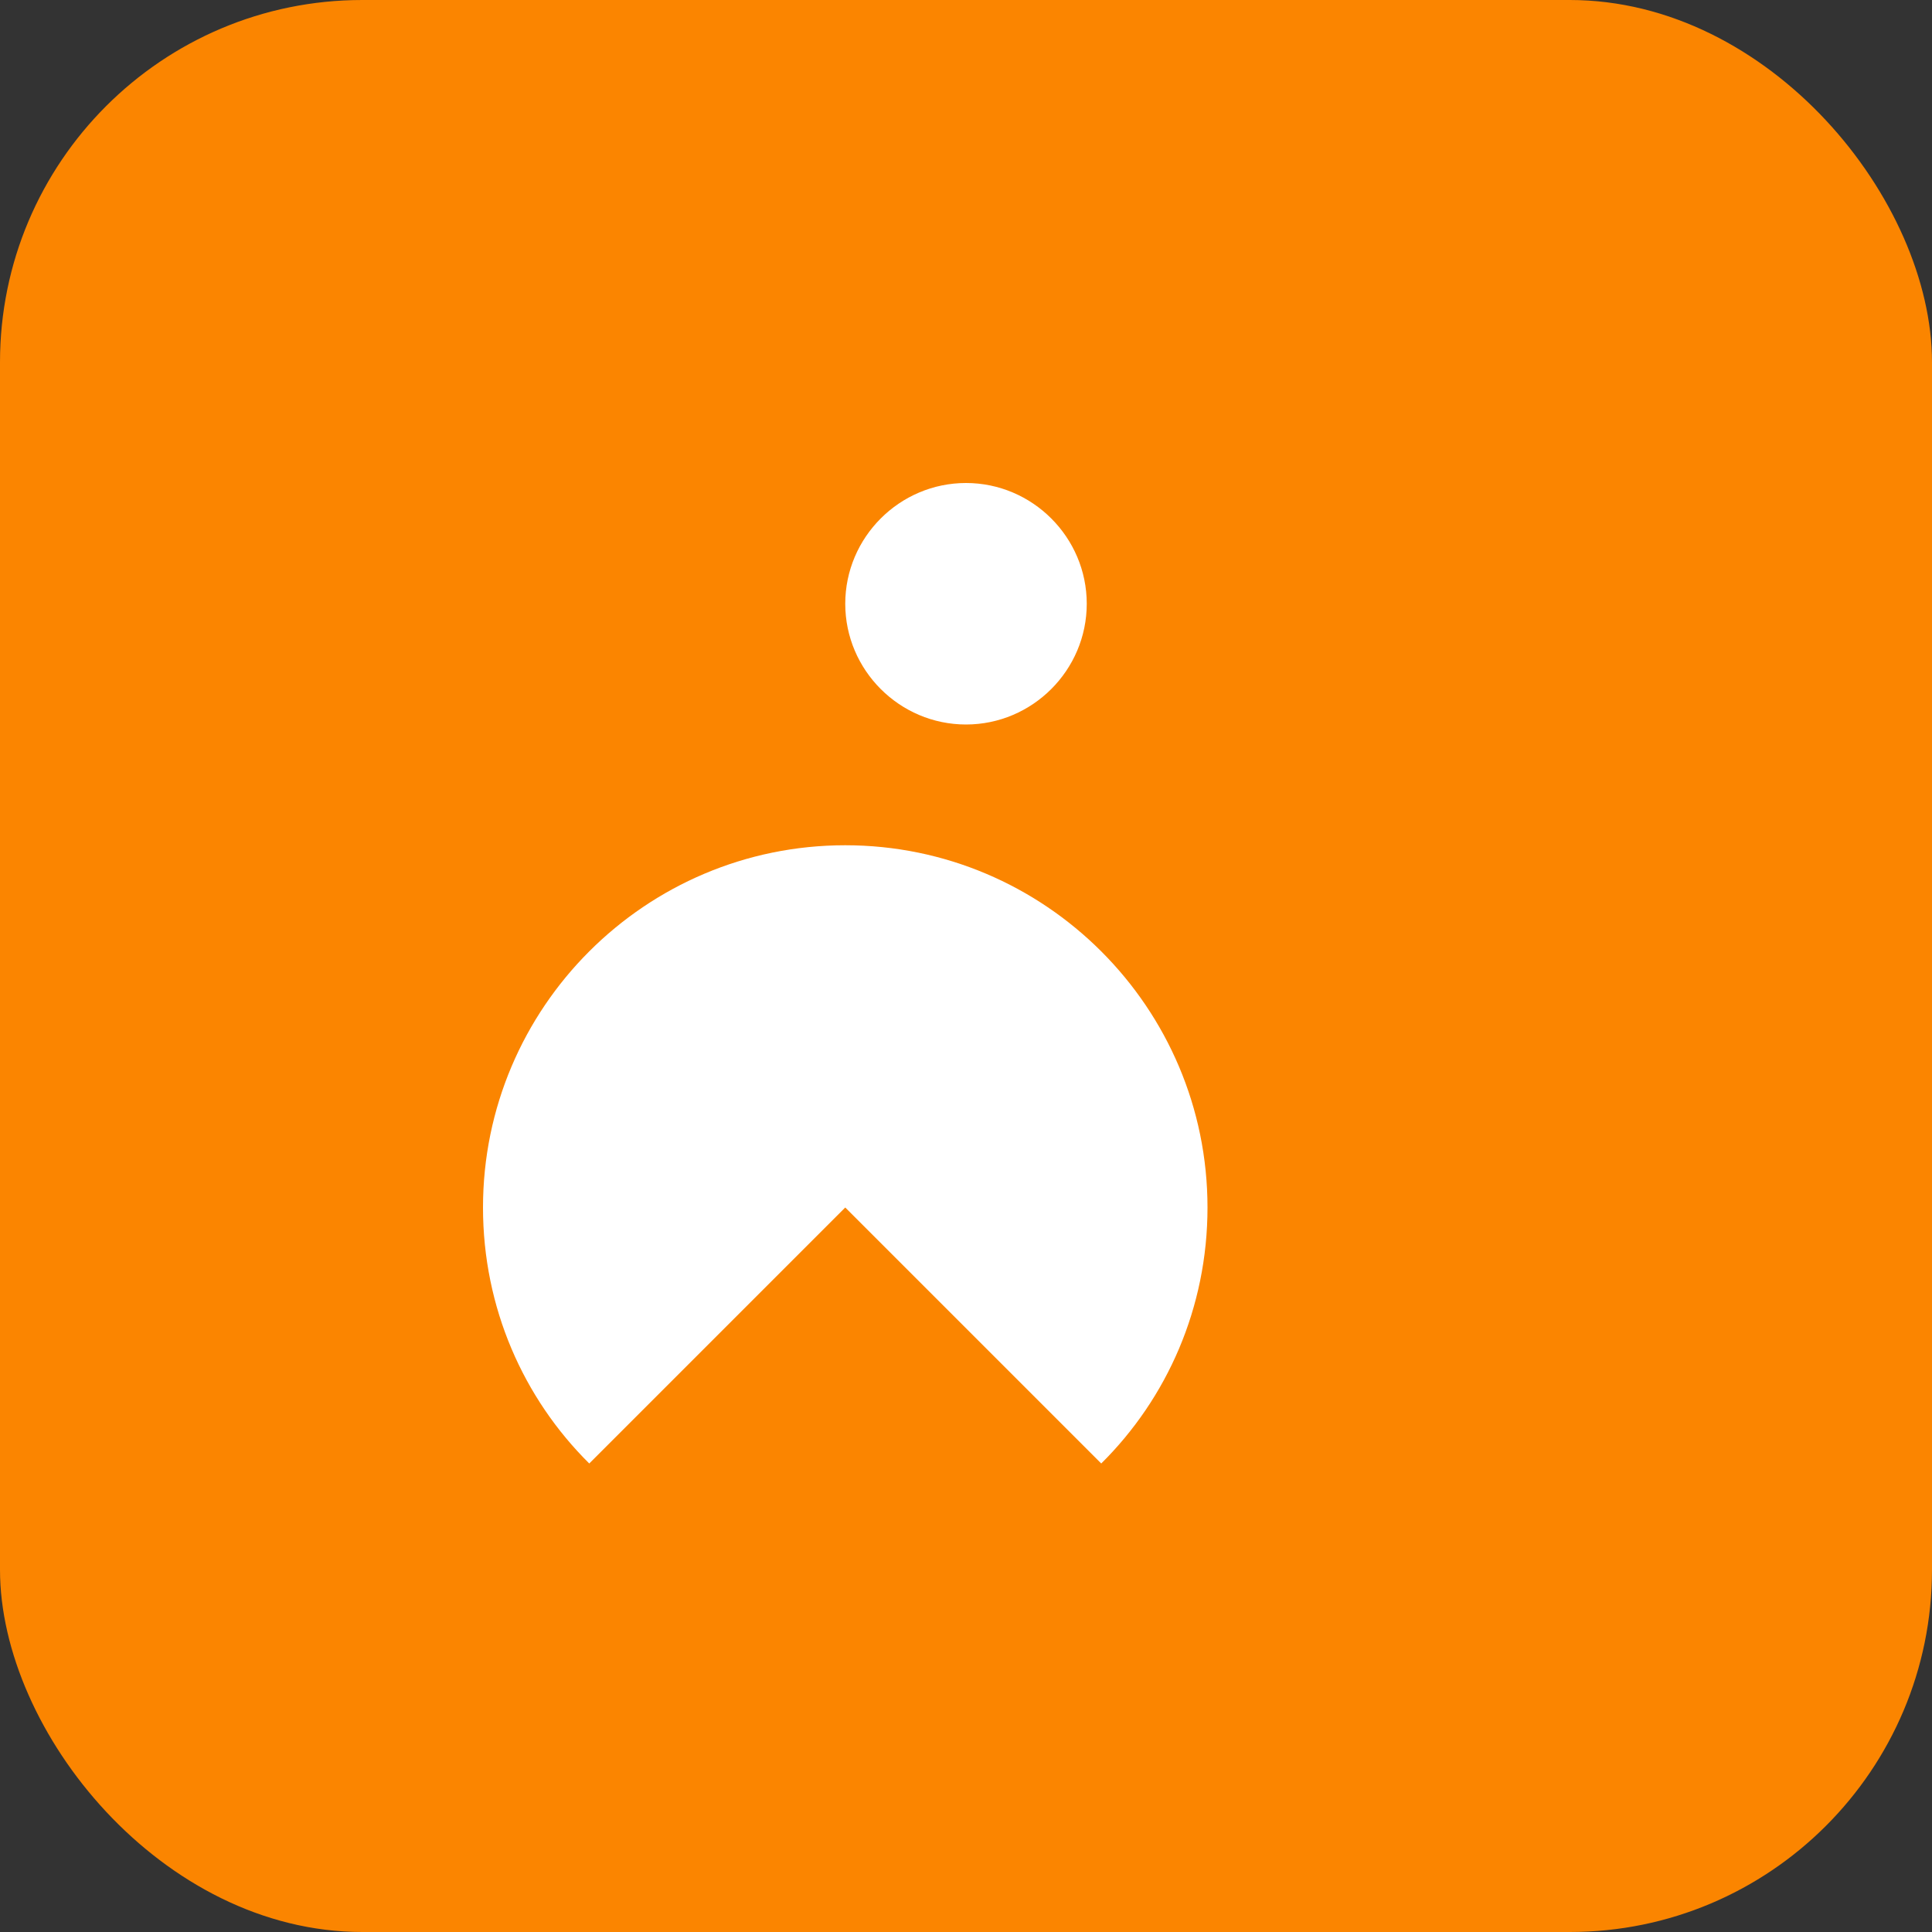
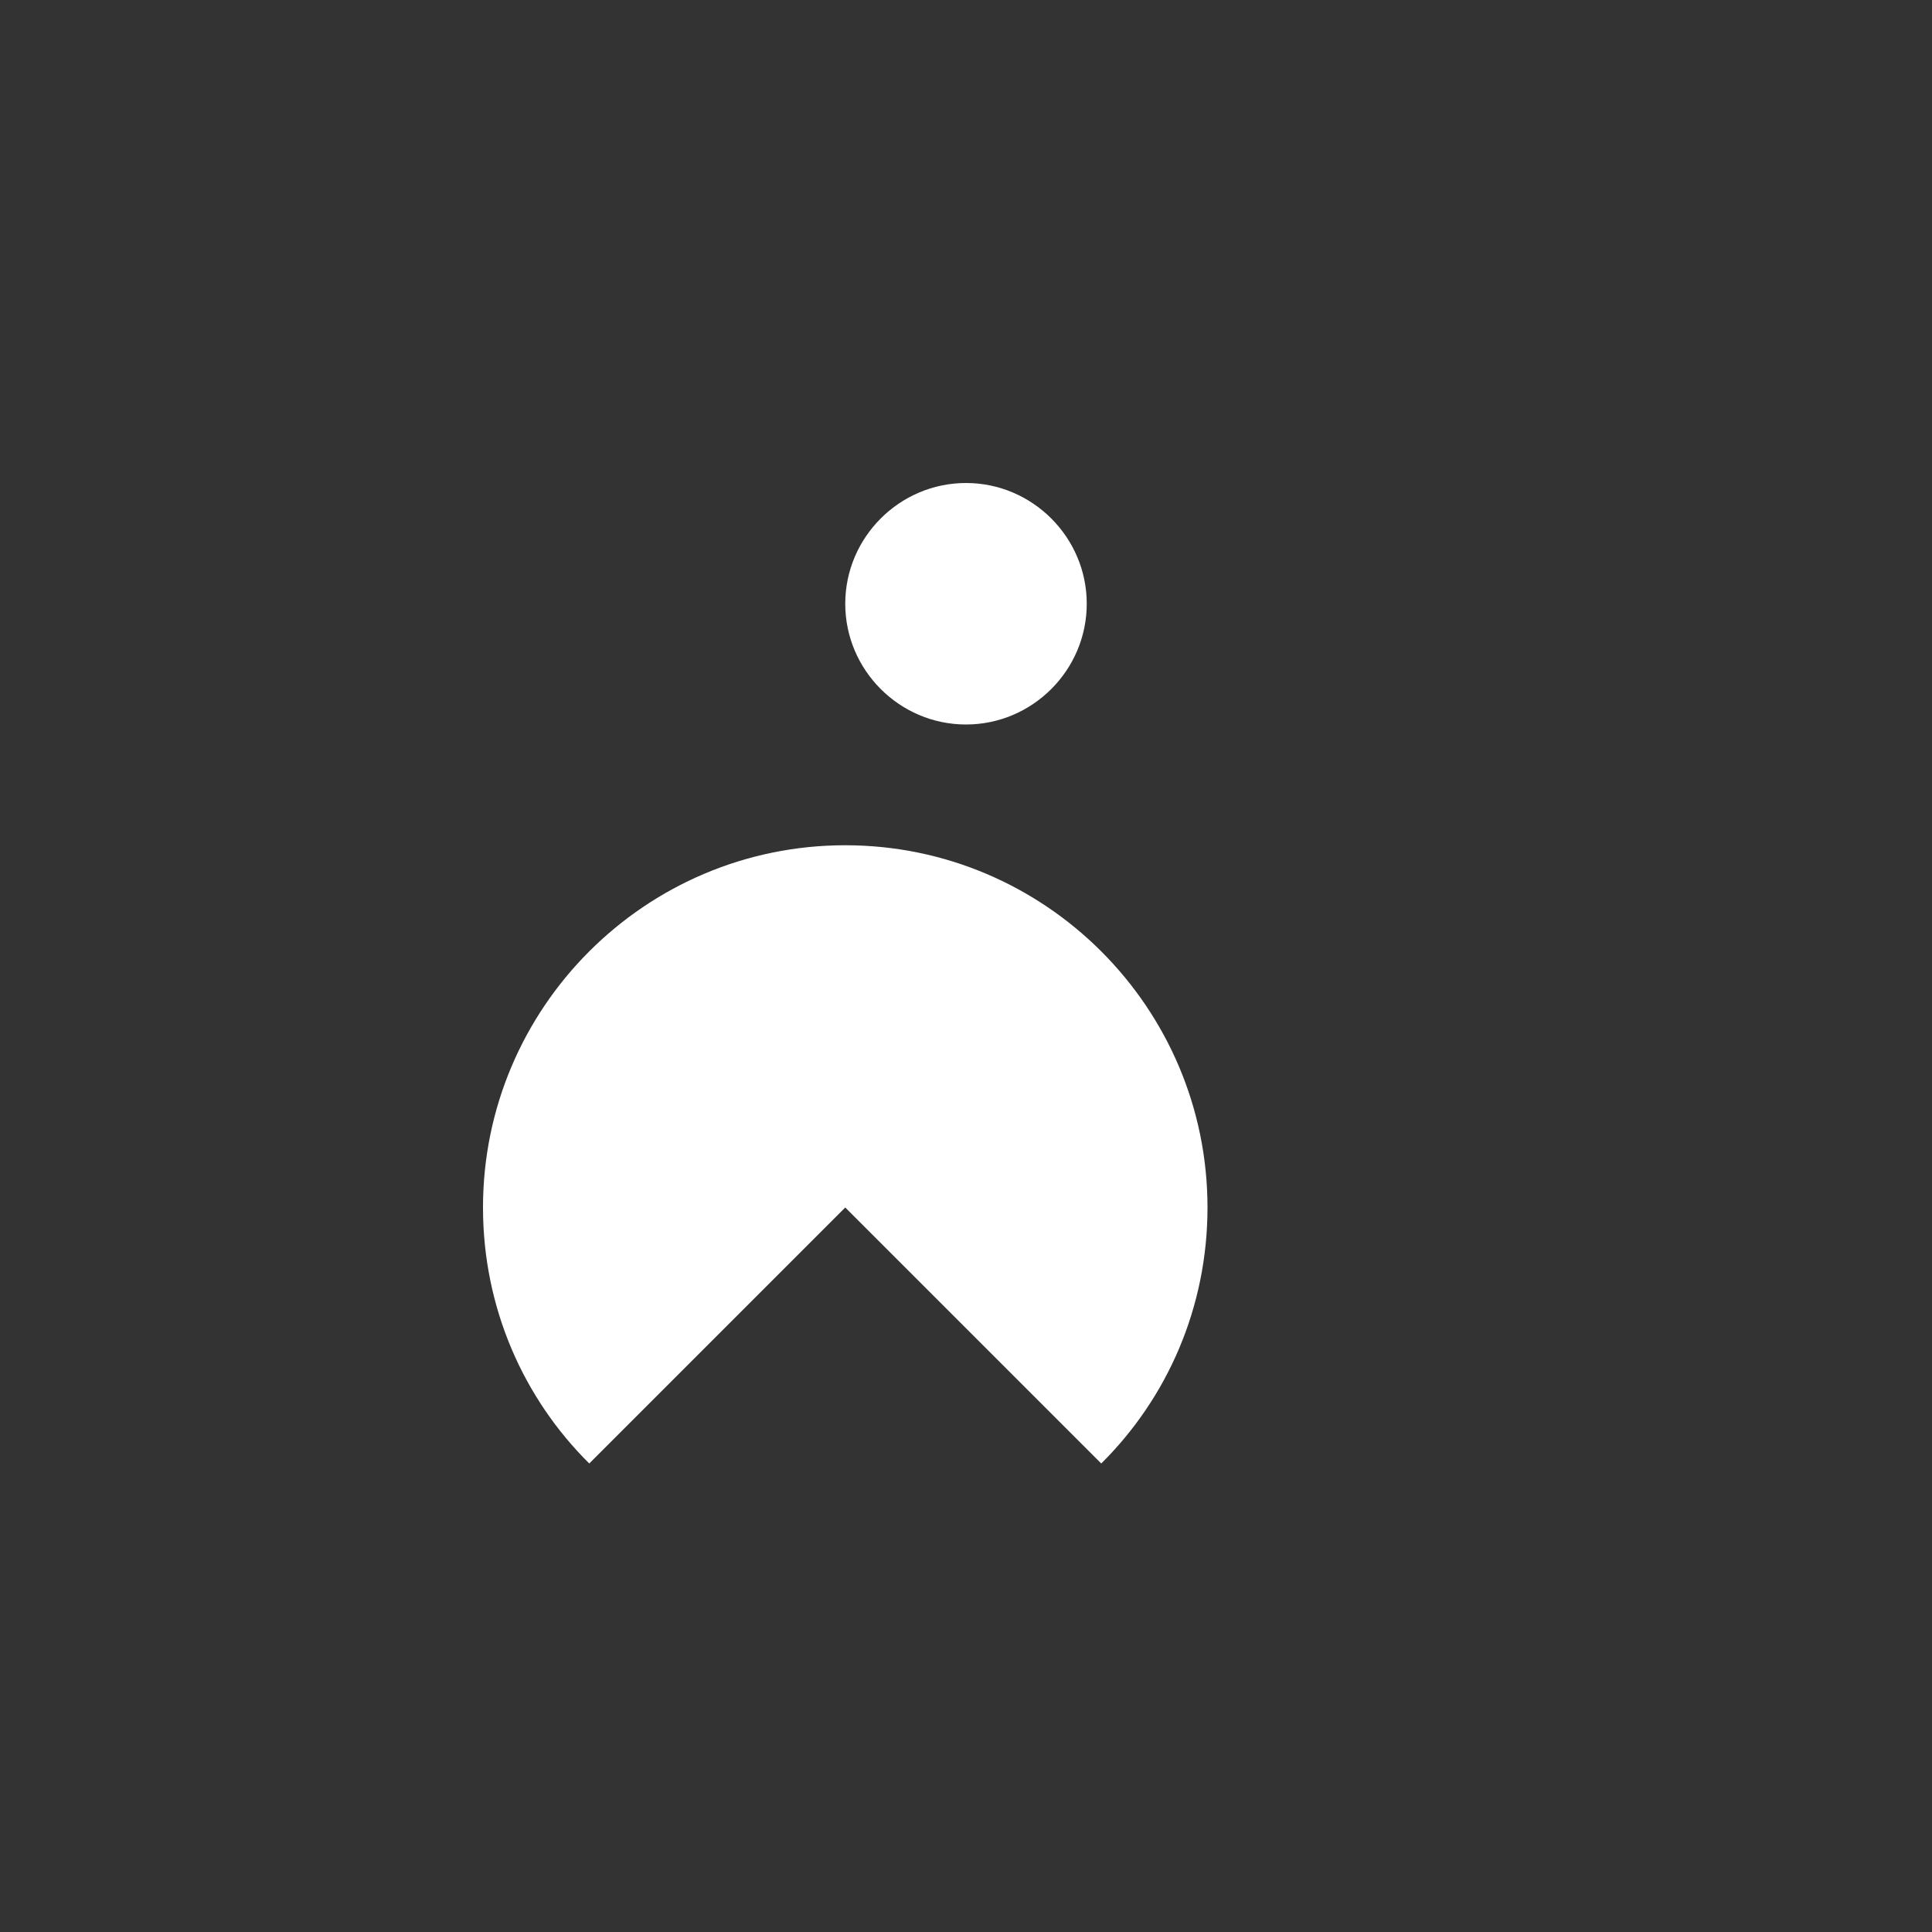
<svg xmlns="http://www.w3.org/2000/svg" viewBox="0 0 32 32" fill="none">
  <rect x="0" y="0" width="32" height="32" fill="#333333" stroke="none" />
-   <rect width="32" height="32" rx="6" fill="#FB8500" />
  <path d="M16 8c-1.1 0-2 .9-2 2s.9 2 2 2 2-.9 2-2-.9-2-2-2zm4 12c0-3.31-2.69-6-6-6s-6 2.69-6 6c0 1.66.67 3.16 1.76 4.24l4.24-4.24 4.24 4.24c1.09-1.08 1.76-2.58 1.76-4.24z" fill="white" />
</svg>